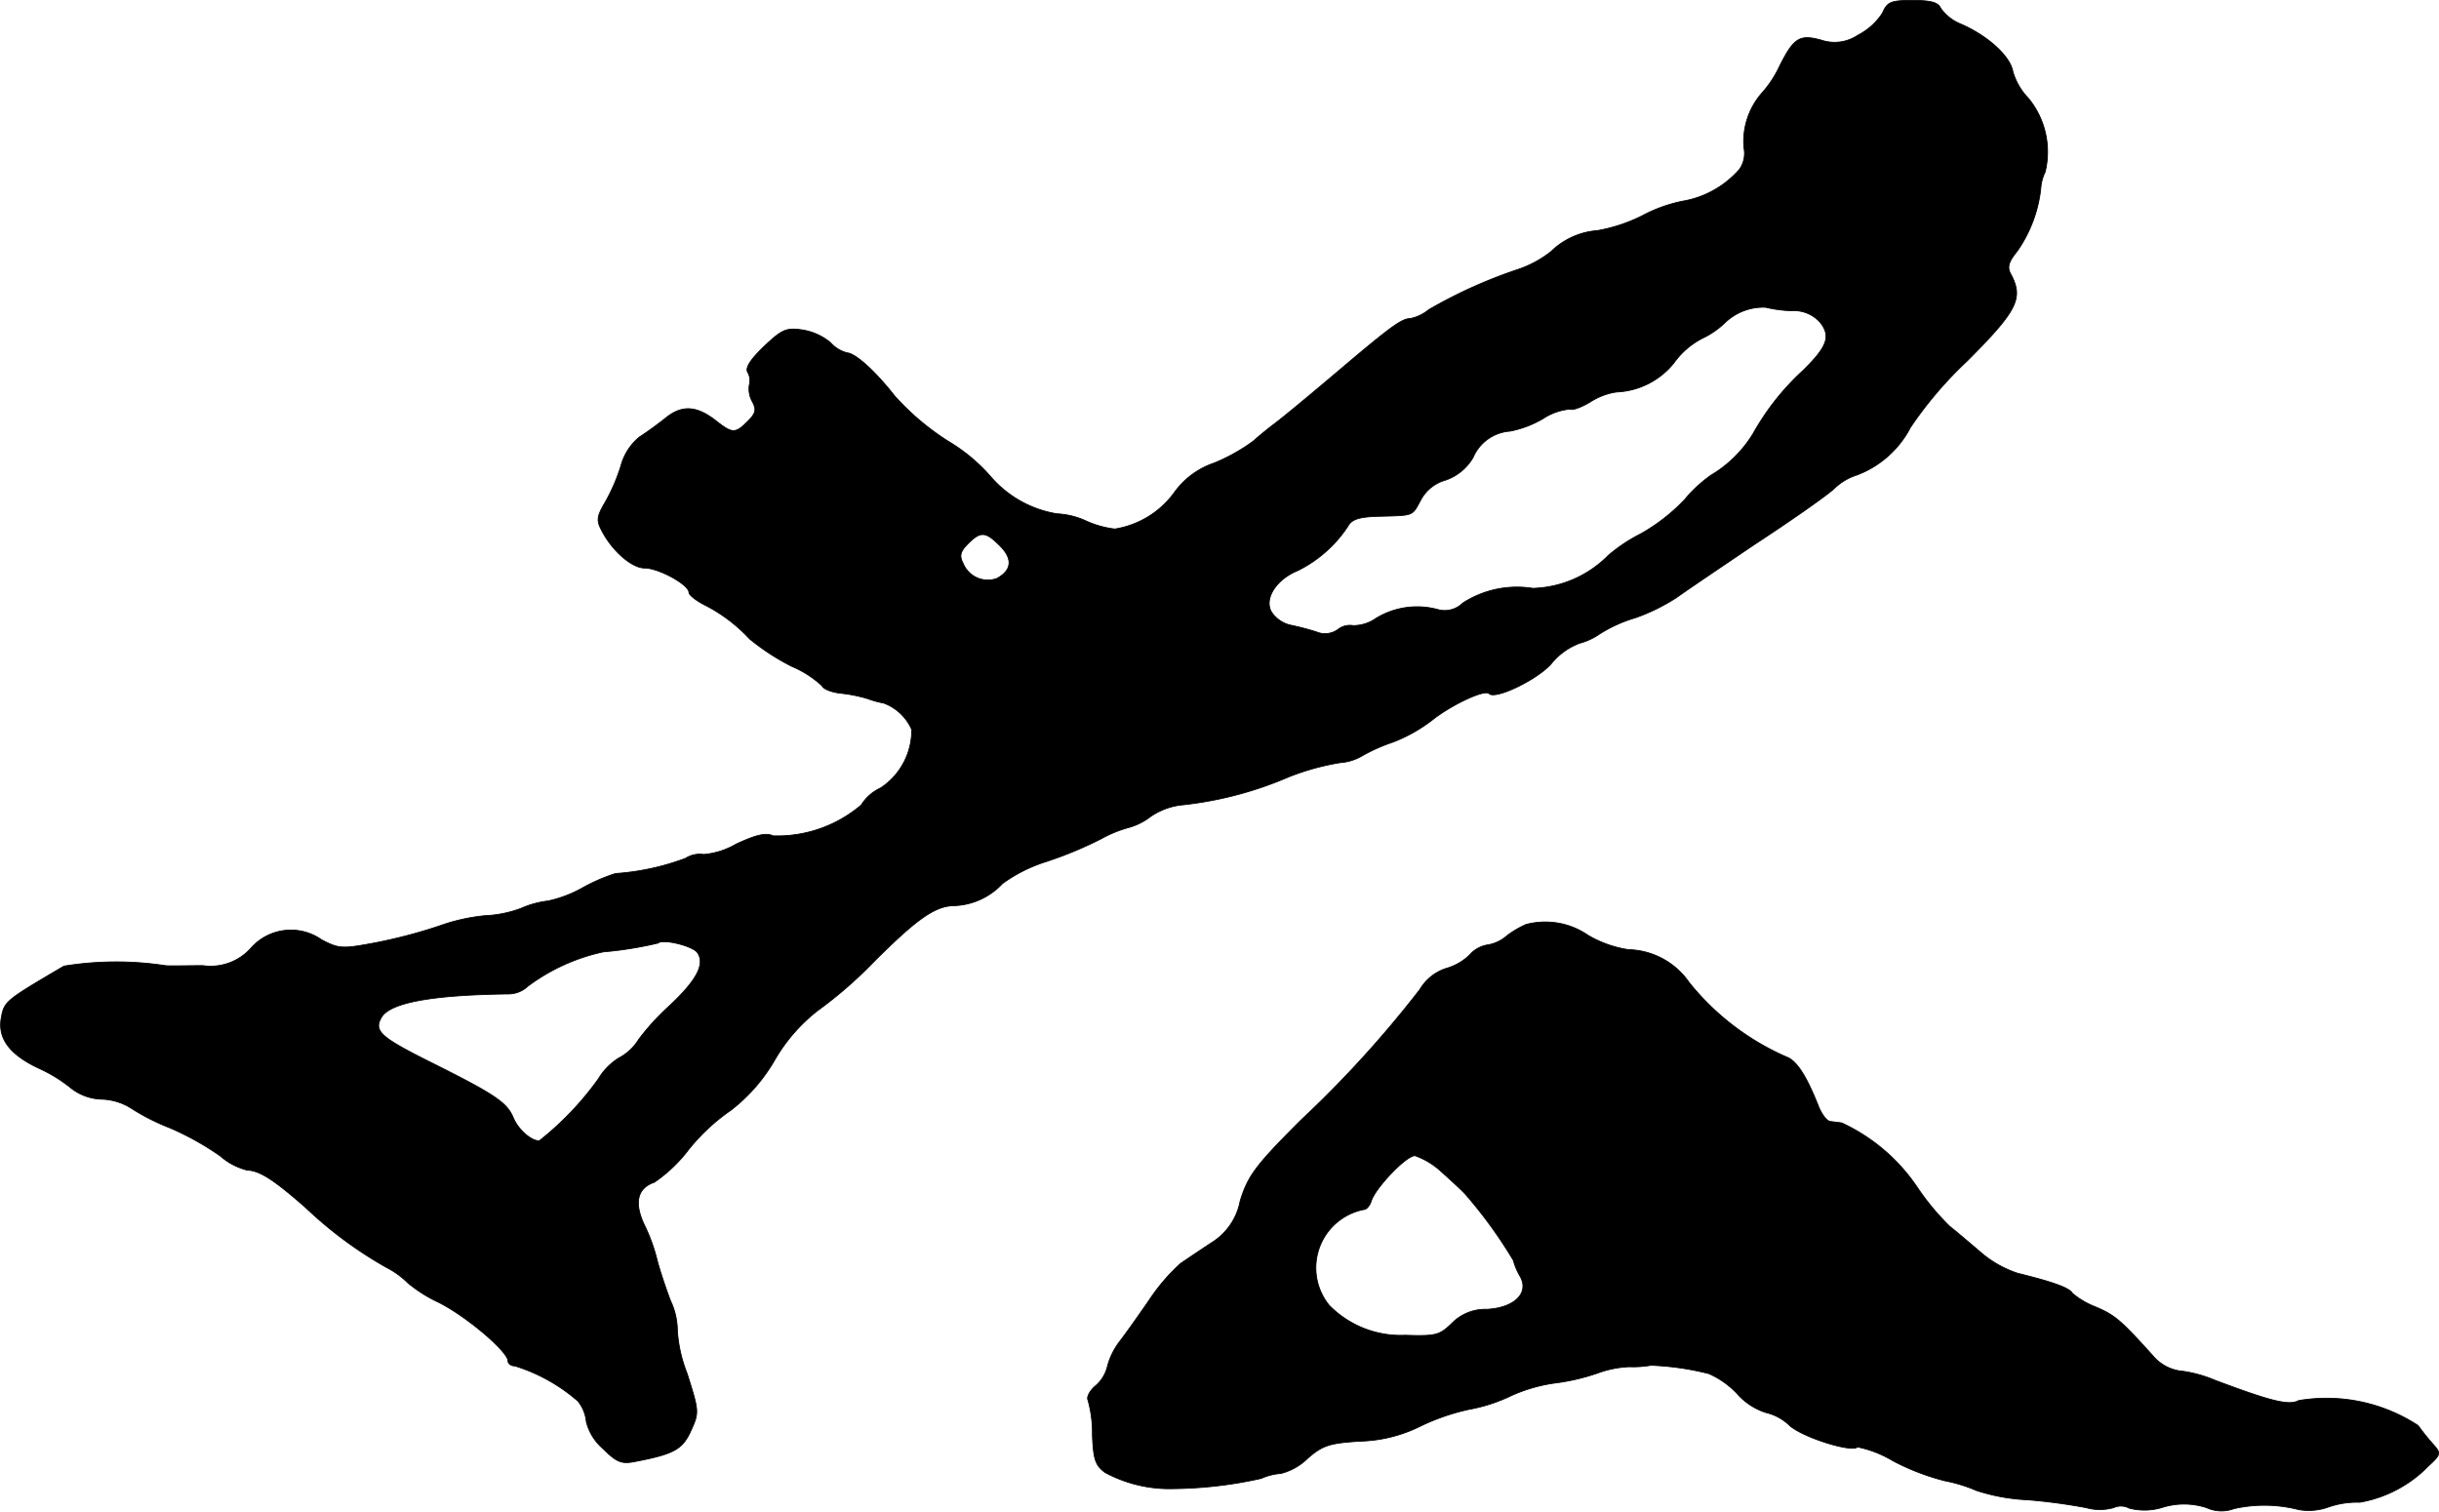
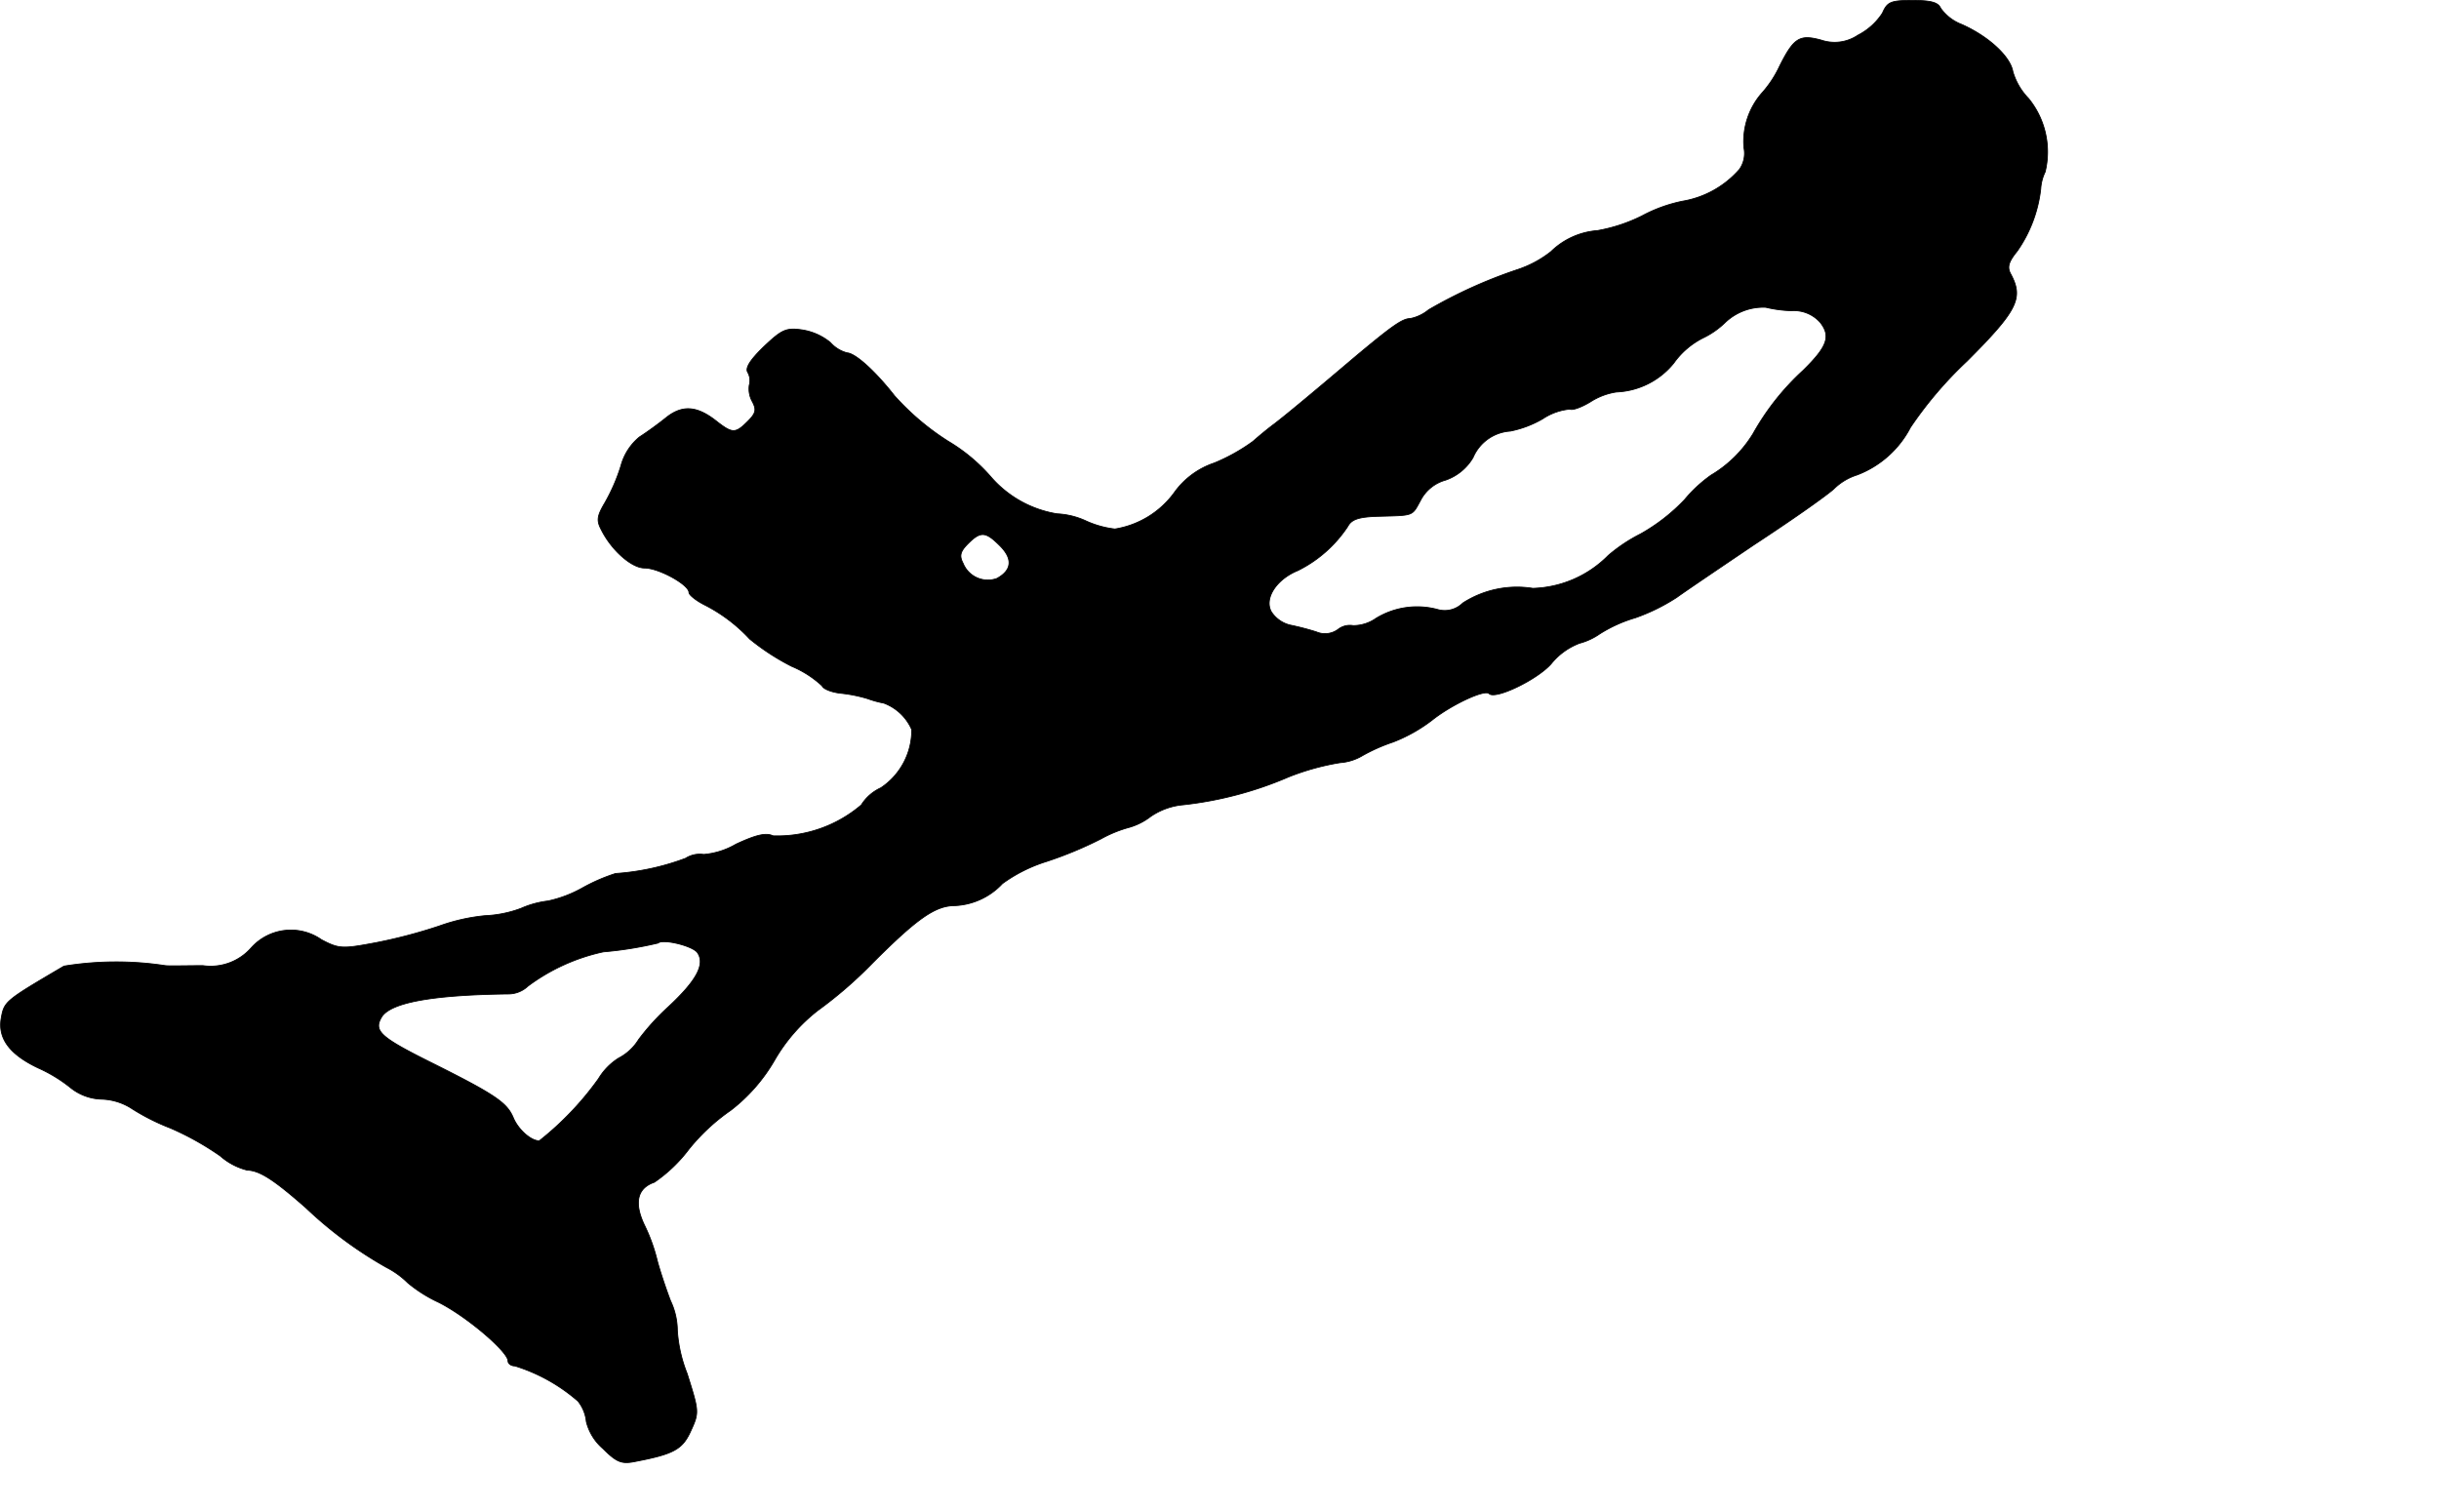
<svg xmlns="http://www.w3.org/2000/svg" version="1.1" width="10.646mm" height="6.599mm" viewBox="0 0 30.177 18.706">
  <defs>
    <style type="text/css">
      .a {
        stroke: #000;
        stroke-linecap: round;
        stroke-linejoin: round;
        stroke-width: 0.01px;
      }
    </style>
  </defs>
  <path class="a" d="M23.291.162A.794.794,0,0,1,22.988.435a.517.517,0,0,1-.454.061c-.267-.073-.339-.03-.515.321a1.354,1.354,0,0,1-.224.339.912.912,0,0,0-.218.672.342.342,0,0,1-.055.267,1.195,1.195,0,0,1-.703.394,1.831,1.831,0,0,0-.503.182,2.013,2.013,0,0,1-.551.182.921.921,0,0,0-.575.26,1.344,1.344,0,0,1-.418.224A5.96,5.96,0,0,0,17.676,3.833a.513.513,0,0,1-.23.109c-.097,0-.236.103-.678.472-.521.442-.842.709-.999.83-.091.067-.206.164-.267.218a2.292,2.292,0,0,1-.478.267.999.999,0,0,0-.497.369,1.129,1.129,0,0,1-.733.448,1.195,1.195,0,0,1-.351-.097.962.962,0,0,0-.363-.091,1.371,1.371,0,0,1-.812-.448,2.164,2.164,0,0,0-.533-.448,3.153,3.153,0,0,1-.666-.563c-.242-.309-.485-.527-.588-.533a.418.418,0,0,1-.206-.127.722.722,0,0,0-.351-.157c-.2-.03-.254,0-.472.206-.17.164-.236.267-.2.321a.207.207,0,0,1,.018.157.321.321,0,0,0,.036.2c.055.103.048.145-.055.248-.151.151-.188.151-.376.006-.248-.2-.43-.212-.63-.055-.097.079-.248.188-.333.242a.693.693,0,0,0-.23.357,2.291,2.291,0,0,1-.2.46c-.097.164-.103.218-.042.333.127.254.376.472.533.472.176,0,.551.206.551.303,0,.03.091.103.2.157a1.982,1.982,0,0,1,.551.418,2.877,2.877,0,0,0,.521.339,1.274,1.274,0,0,1,.376.242c.012.036.115.079.23.091a1.785,1.785,0,0,1,.333.067,1.271,1.271,0,0,0,.2.055.607.607,0,0,1,.345.327.856.856,0,0,1-.382.721.561.561,0,0,0-.242.212,1.6,1.6,0,0,1-1.09.382c-.091-.042-.212-.012-.46.103a.946.946,0,0,1-.4.127.327.327,0,0,0-.224.048,3.05,3.05,0,0,1-.866.188,2.237,2.237,0,0,0-.406.176,1.529,1.529,0,0,1-.43.164,1.156,1.156,0,0,0-.333.091,1.441,1.441,0,0,1-.448.091,2.353,2.353,0,0,0-.563.127,6.284,6.284,0,0,1-.781.206c-.418.079-.46.079-.678-.036a.659.659,0,0,0-.866.097.668.668,0,0,1-.6.224c-.206,0-.418.006-.466,0a4.018,4.018,0,0,0-1.254.006c-.721.424-.739.436-.775.636-.048.254.097.454.454.624a1.823,1.823,0,0,1,.406.248.641.641,0,0,0,.382.139.732.732,0,0,1,.351.103,2.688,2.688,0,0,0,.497.254,3.512,3.512,0,0,1,.618.345.802.802,0,0,0,.333.176c.157.006.327.115.727.466a5.012,5.012,0,0,0,.999.739,1.057,1.057,0,0,1,.26.188,1.723,1.723,0,0,0,.382.242c.351.176.86.612.86.727,0,.03.036.061.085.061a2.16,2.16,0,0,1,.781.436.485.485,0,0,1,.103.254.645.645,0,0,0,.206.333c.176.176.236.194.412.157.472-.091.575-.151.678-.382.103-.224.097-.242-.048-.703a1.759,1.759,0,0,1-.121-.533.871.871,0,0,0-.085-.369c-.067-.176-.139-.4-.164-.497a2.147,2.147,0,0,0-.157-.436c-.133-.279-.091-.46.121-.533a1.825,1.825,0,0,0,.43-.412,2.459,2.459,0,0,1,.515-.478,2.124,2.124,0,0,0,.545-.624,2.126,2.126,0,0,1,.533-.612,5.192,5.192,0,0,0,.678-.588c.551-.551.775-.709,1.018-.709a.857.857,0,0,0,.588-.273,1.878,1.878,0,0,1,.545-.273,4.8,4.8,0,0,0,.672-.279,1.566,1.566,0,0,1,.357-.145.791.791,0,0,0,.26-.133.845.845,0,0,1,.406-.145,4.539,4.539,0,0,0,1.302-.345,3.063,3.063,0,0,1,.636-.176.624.624,0,0,0,.273-.085,2.163,2.163,0,0,1,.382-.17,1.937,1.937,0,0,0,.485-.273c.236-.188.648-.382.703-.327.073.079.594-.17.769-.369a.825.825,0,0,1,.351-.254.788.788,0,0,0,.248-.115,1.736,1.736,0,0,1,.442-.2,2.39,2.39,0,0,0,.515-.254c.091-.067.521-.357.951-.648.436-.285.878-.594.987-.69a.718.718,0,0,1,.291-.176,1.24,1.24,0,0,0,.66-.588,4.816,4.816,0,0,1,.697-.818c.63-.63.703-.781.545-1.078-.048-.085-.03-.151.079-.285a1.671,1.671,0,0,0,.291-.769.559.559,0,0,1,.055-.212,1.046,1.046,0,0,0-.206-.909.796.796,0,0,1-.194-.333C24.872.695,24.599.447,24.272.302a.566.566,0,0,1-.26-.2C23.981.029,23.89.005,23.666.005,23.394.005,23.351.023,23.291.162Zm-1.121,3.683a.433.433,0,0,1,.351.145c.133.17.091.297-.212.594a3.141,3.141,0,0,0-.618.781,1.513,1.513,0,0,1-.521.515,1.71,1.71,0,0,0-.327.303,2.302,2.302,0,0,1-.545.424,1.988,1.988,0,0,0-.4.267,1.365,1.365,0,0,1-.933.406,1.236,1.236,0,0,0-.866.182.317.317,0,0,1-.315.079.975.975,0,0,0-.757.109.491.491,0,0,1-.285.091.238.238,0,0,0-.188.048.271.271,0,0,1-.267.03,3.247,3.247,0,0,0-.327-.085.387.387,0,0,1-.23-.164c-.091-.164.061-.4.327-.509a1.584,1.584,0,0,0,.618-.545c.048-.091.139-.121.394-.127.43-.012.4,0,.509-.2a.497.497,0,0,1,.309-.248.637.637,0,0,0,.339-.279.538.538,0,0,1,.46-.327,1.303,1.303,0,0,0,.4-.151.728.728,0,0,1,.339-.121c.03.018.145-.024.254-.091a.822.822,0,0,1,.321-.121.963.963,0,0,0,.709-.357.989.989,0,0,1,.357-.309,1.04,1.04,0,0,0,.273-.188.683.683,0,0,1,.509-.194A1.521,1.521,0,0,0,22.17,3.845ZM12.37,6.752c.164.164.151.303-.036.406a.33.33,0,0,1-.418-.188c-.048-.091-.036-.145.061-.242C12.134,6.571,12.194,6.577,12.37,6.752ZM8.627,11.786c.103.145-.012.351-.357.672a2.904,2.904,0,0,0-.369.406.633.633,0,0,1-.248.23.769.769,0,0,0-.248.254,3.769,3.769,0,0,1-.733.769c-.103,0-.26-.139-.321-.285-.079-.188-.218-.285-1.03-.69-.606-.303-.697-.382-.606-.545.097-.188.618-.285,1.575-.297a.354.354,0,0,0,.242-.097,2.411,2.411,0,0,1,.933-.424,4.595,4.595,0,0,0,.678-.109C8.197,11.616,8.56,11.701,8.627,11.786Z" />
-   <path class="a" d="M18.881,11.44a1.17,1.17,0,0,0-.236.139.476.476,0,0,1-.248.115.368.368,0,0,0-.212.121.683.683,0,0,1-.297.17.591.591,0,0,0-.321.26,13.719,13.719,0,0,1-1.478,1.623c-.563.563-.648.684-.745.993a.772.772,0,0,1-.351.515c-.139.091-.309.206-.388.26a2.408,2.408,0,0,0-.388.454c-.133.194-.297.424-.363.509a.888.888,0,0,0-.151.303.455.455,0,0,1-.157.254c-.067.061-.103.133-.085.17a1.507,1.507,0,0,1,.055.43c.012.303.036.376.157.466a1.683,1.683,0,0,0,.757.2,5.195,5.195,0,0,0,1.175-.127.713.713,0,0,1,.242-.061.728.728,0,0,0,.333-.188c.188-.164.273-.188.654-.212a1.773,1.773,0,0,0,.745-.188,2.709,2.709,0,0,1,.6-.206,2.021,2.021,0,0,0,.521-.17,1.97,1.97,0,0,1,.551-.157,2.589,2.589,0,0,0,.515-.121,1.3,1.3,0,0,1,.394-.079,1.262,1.262,0,0,0,.267-.018,3.447,3.447,0,0,1,.715.103,1.073,1.073,0,0,1,.351.248.797.797,0,0,0,.363.236.617.617,0,0,1,.285.157c.157.145.769.339.842.267a1.375,1.375,0,0,1,.436.17,2.884,2.884,0,0,0,.642.248,1.893,1.893,0,0,1,.394.121,2.387,2.387,0,0,0,.636.115,7.039,7.039,0,0,1,.721.097.626.626,0,0,0,.339,0,.218.218,0,0,1,.194.006.746.746,0,0,0,.418-.012.896.896,0,0,1,.539.006.441.441,0,0,0,.339.012,1.705,1.705,0,0,1,.8.012.718.718,0,0,0,.363-.03,1.077,1.077,0,0,1,.394-.061,1.556,1.556,0,0,0,.848-.448c.151-.139.157-.157.073-.254a2.97,2.97,0,0,1-.2-.248,2.07,2.07,0,0,0-1.478-.309c-.121.067-.351.006-1.042-.254a1.58,1.58,0,0,0-.442-.115.543.543,0,0,1-.327-.194c-.394-.436-.46-.491-.697-.594a1.013,1.013,0,0,1-.291-.17c-.036-.067-.236-.139-.678-.248a1.346,1.346,0,0,1-.466-.267c-.121-.103-.291-.248-.376-.315a3.074,3.074,0,0,1-.406-.491,2.283,2.283,0,0,0-.927-.787c-.03-.006-.097-.012-.139-.018-.042,0-.103-.079-.145-.176-.145-.369-.26-.551-.376-.612a3.169,3.169,0,0,1-1.23-.933.94.94,0,0,0-.751-.406,1.401,1.401,0,0,1-.497-.176A.933.933,0,0,0,18.881,11.44Zm-1.054,3.053c.121.109.267.242.309.291a5.664,5.664,0,0,1,.588.812.797.797,0,0,0,.085.2c.115.206-.073.388-.412.406a.578.578,0,0,0-.436.176c-.151.145-.194.157-.575.145a1.24,1.24,0,0,1-.939-.369.735.735,0,0,1,.43-1.187c.03,0,.073-.048.091-.109.055-.164.43-.557.539-.557A.94.94,0,0,1,17.827,14.493Z" />
</svg>